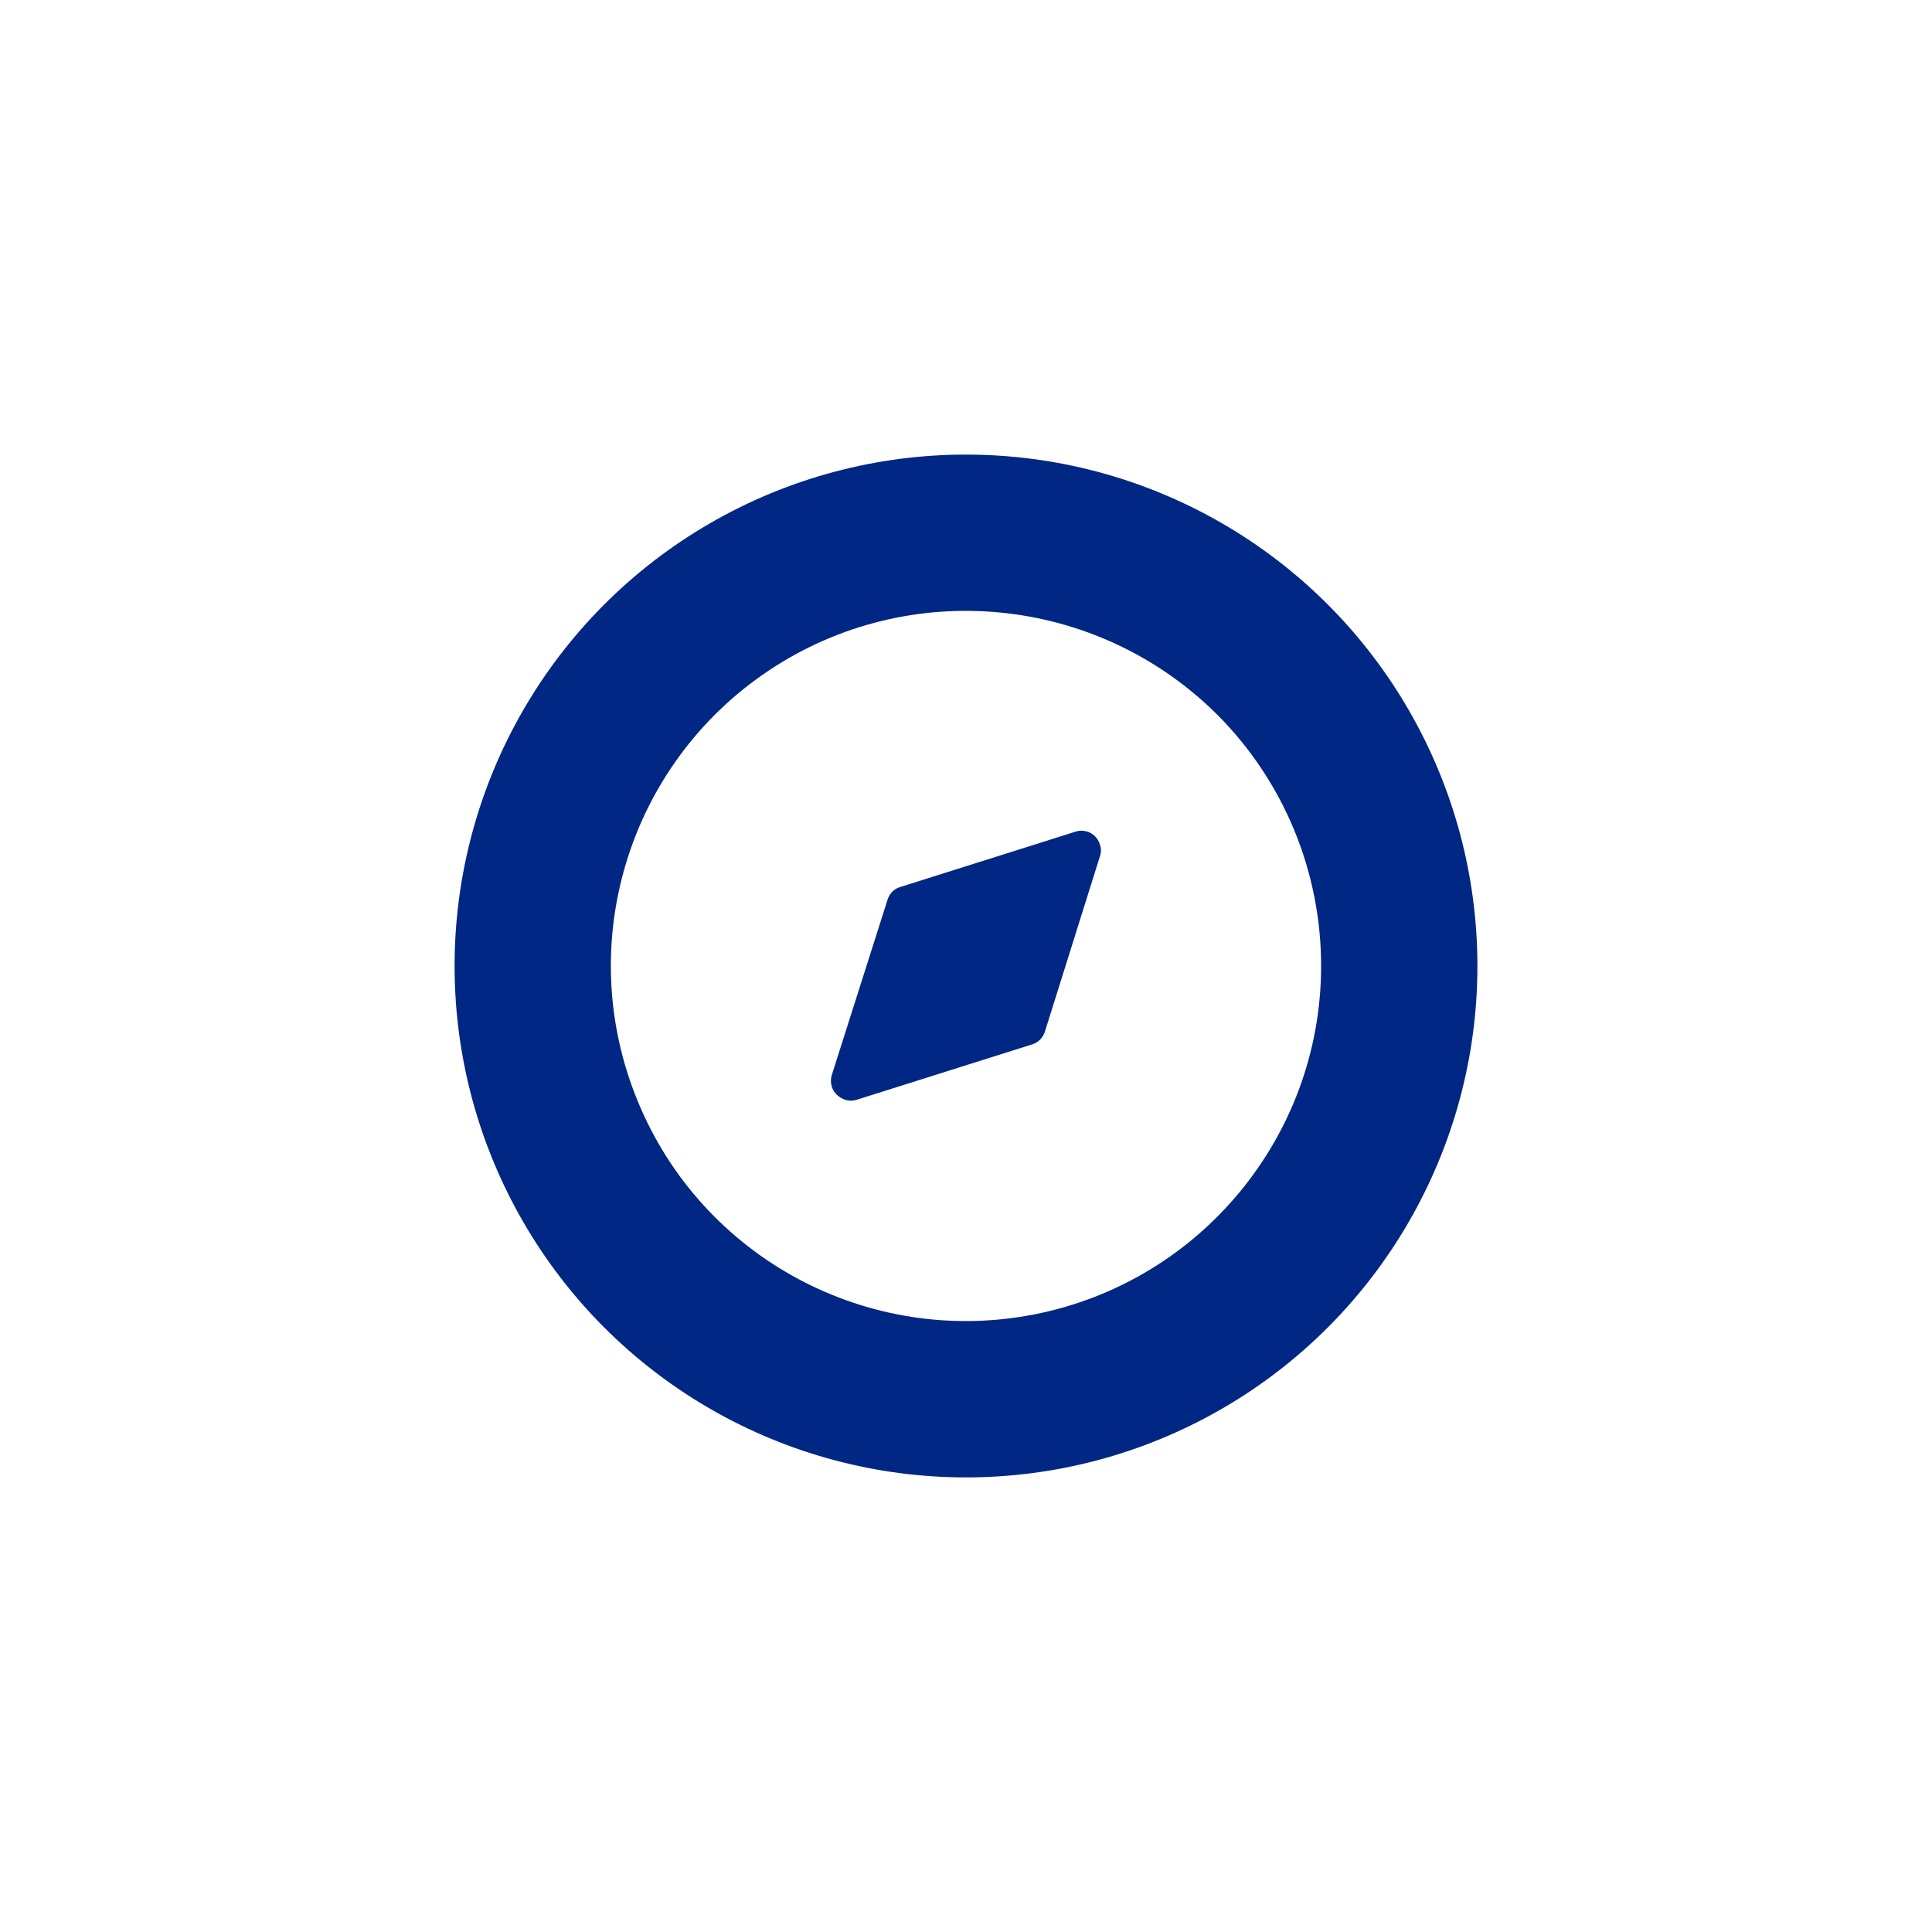
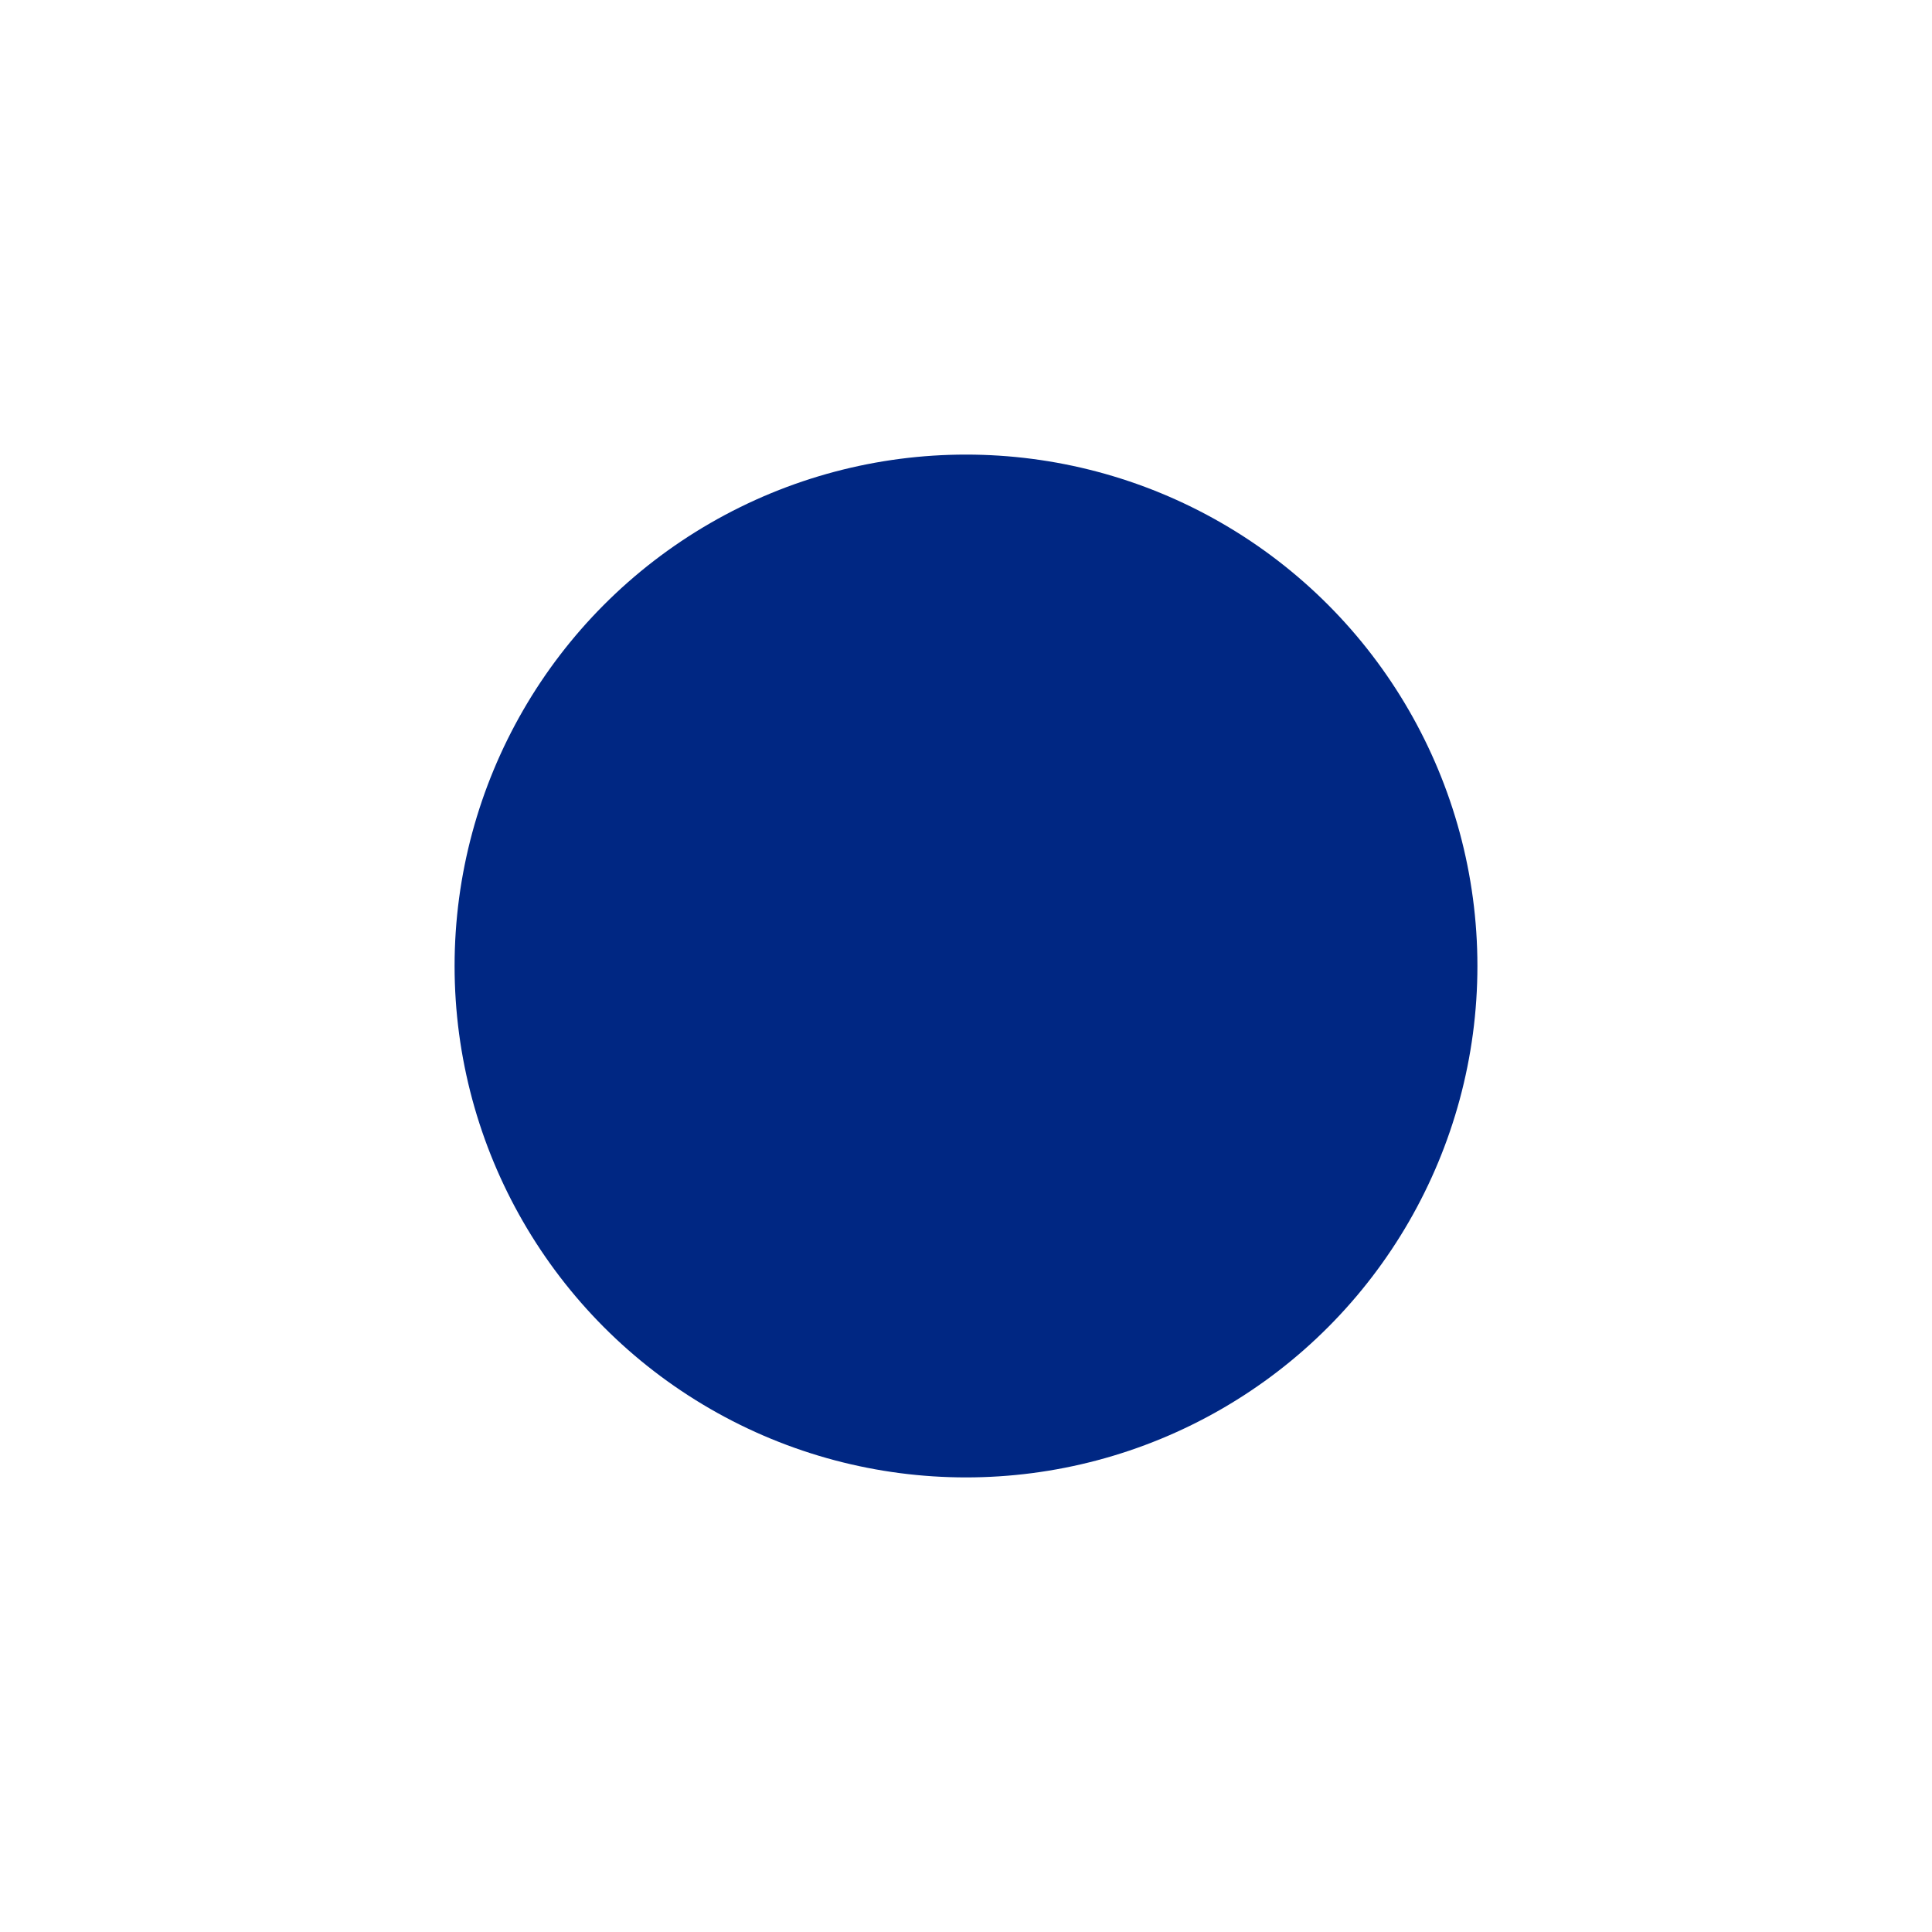
<svg xmlns="http://www.w3.org/2000/svg" width="68" height="68" viewBox="0 0 68 68" fill="none">
  <g filter="url(#filter0_f_352_11805)">
    <circle cx="34" cy="34" r="18" fill="#002783" />
  </g>
-   <path d="M27.062 23.598C32.012 20.298 38.611 20.949 42.837 25.148C45.199 27.511 46.511 30.71 46.499 34.048C46.475 39.998 42.248 45.11 36.411 46.261C30.561 47.411 24.712 44.273 22.448 38.761C20.174 33.26 22.1 26.91 27.062 23.598ZM38.373 29.31C38.212 29.235 38.023 29.21 37.85 29.273L31.674 31.223C31.461 31.285 31.299 31.46 31.237 31.673L29.273 37.848C29.236 37.973 29.236 38.11 29.273 38.235C29.323 38.41 29.45 38.56 29.612 38.648C29.786 38.748 29.975 38.761 30.148 38.71L36.325 36.76C36.537 36.698 36.7 36.535 36.773 36.323L38.711 30.148C38.762 30.011 38.762 29.86 38.711 29.723C38.662 29.548 38.536 29.398 38.373 29.31Z" fill="white" />
  <defs>
    <filter id="filter0_f_352_11805" x="0" y="0" width="68" height="68" filterUnits="userSpaceOnUse" color-interpolation-filters="sRGB">
      <feGaussianBlur stdDeviation="8" />
    </filter>
  </defs>
</svg>